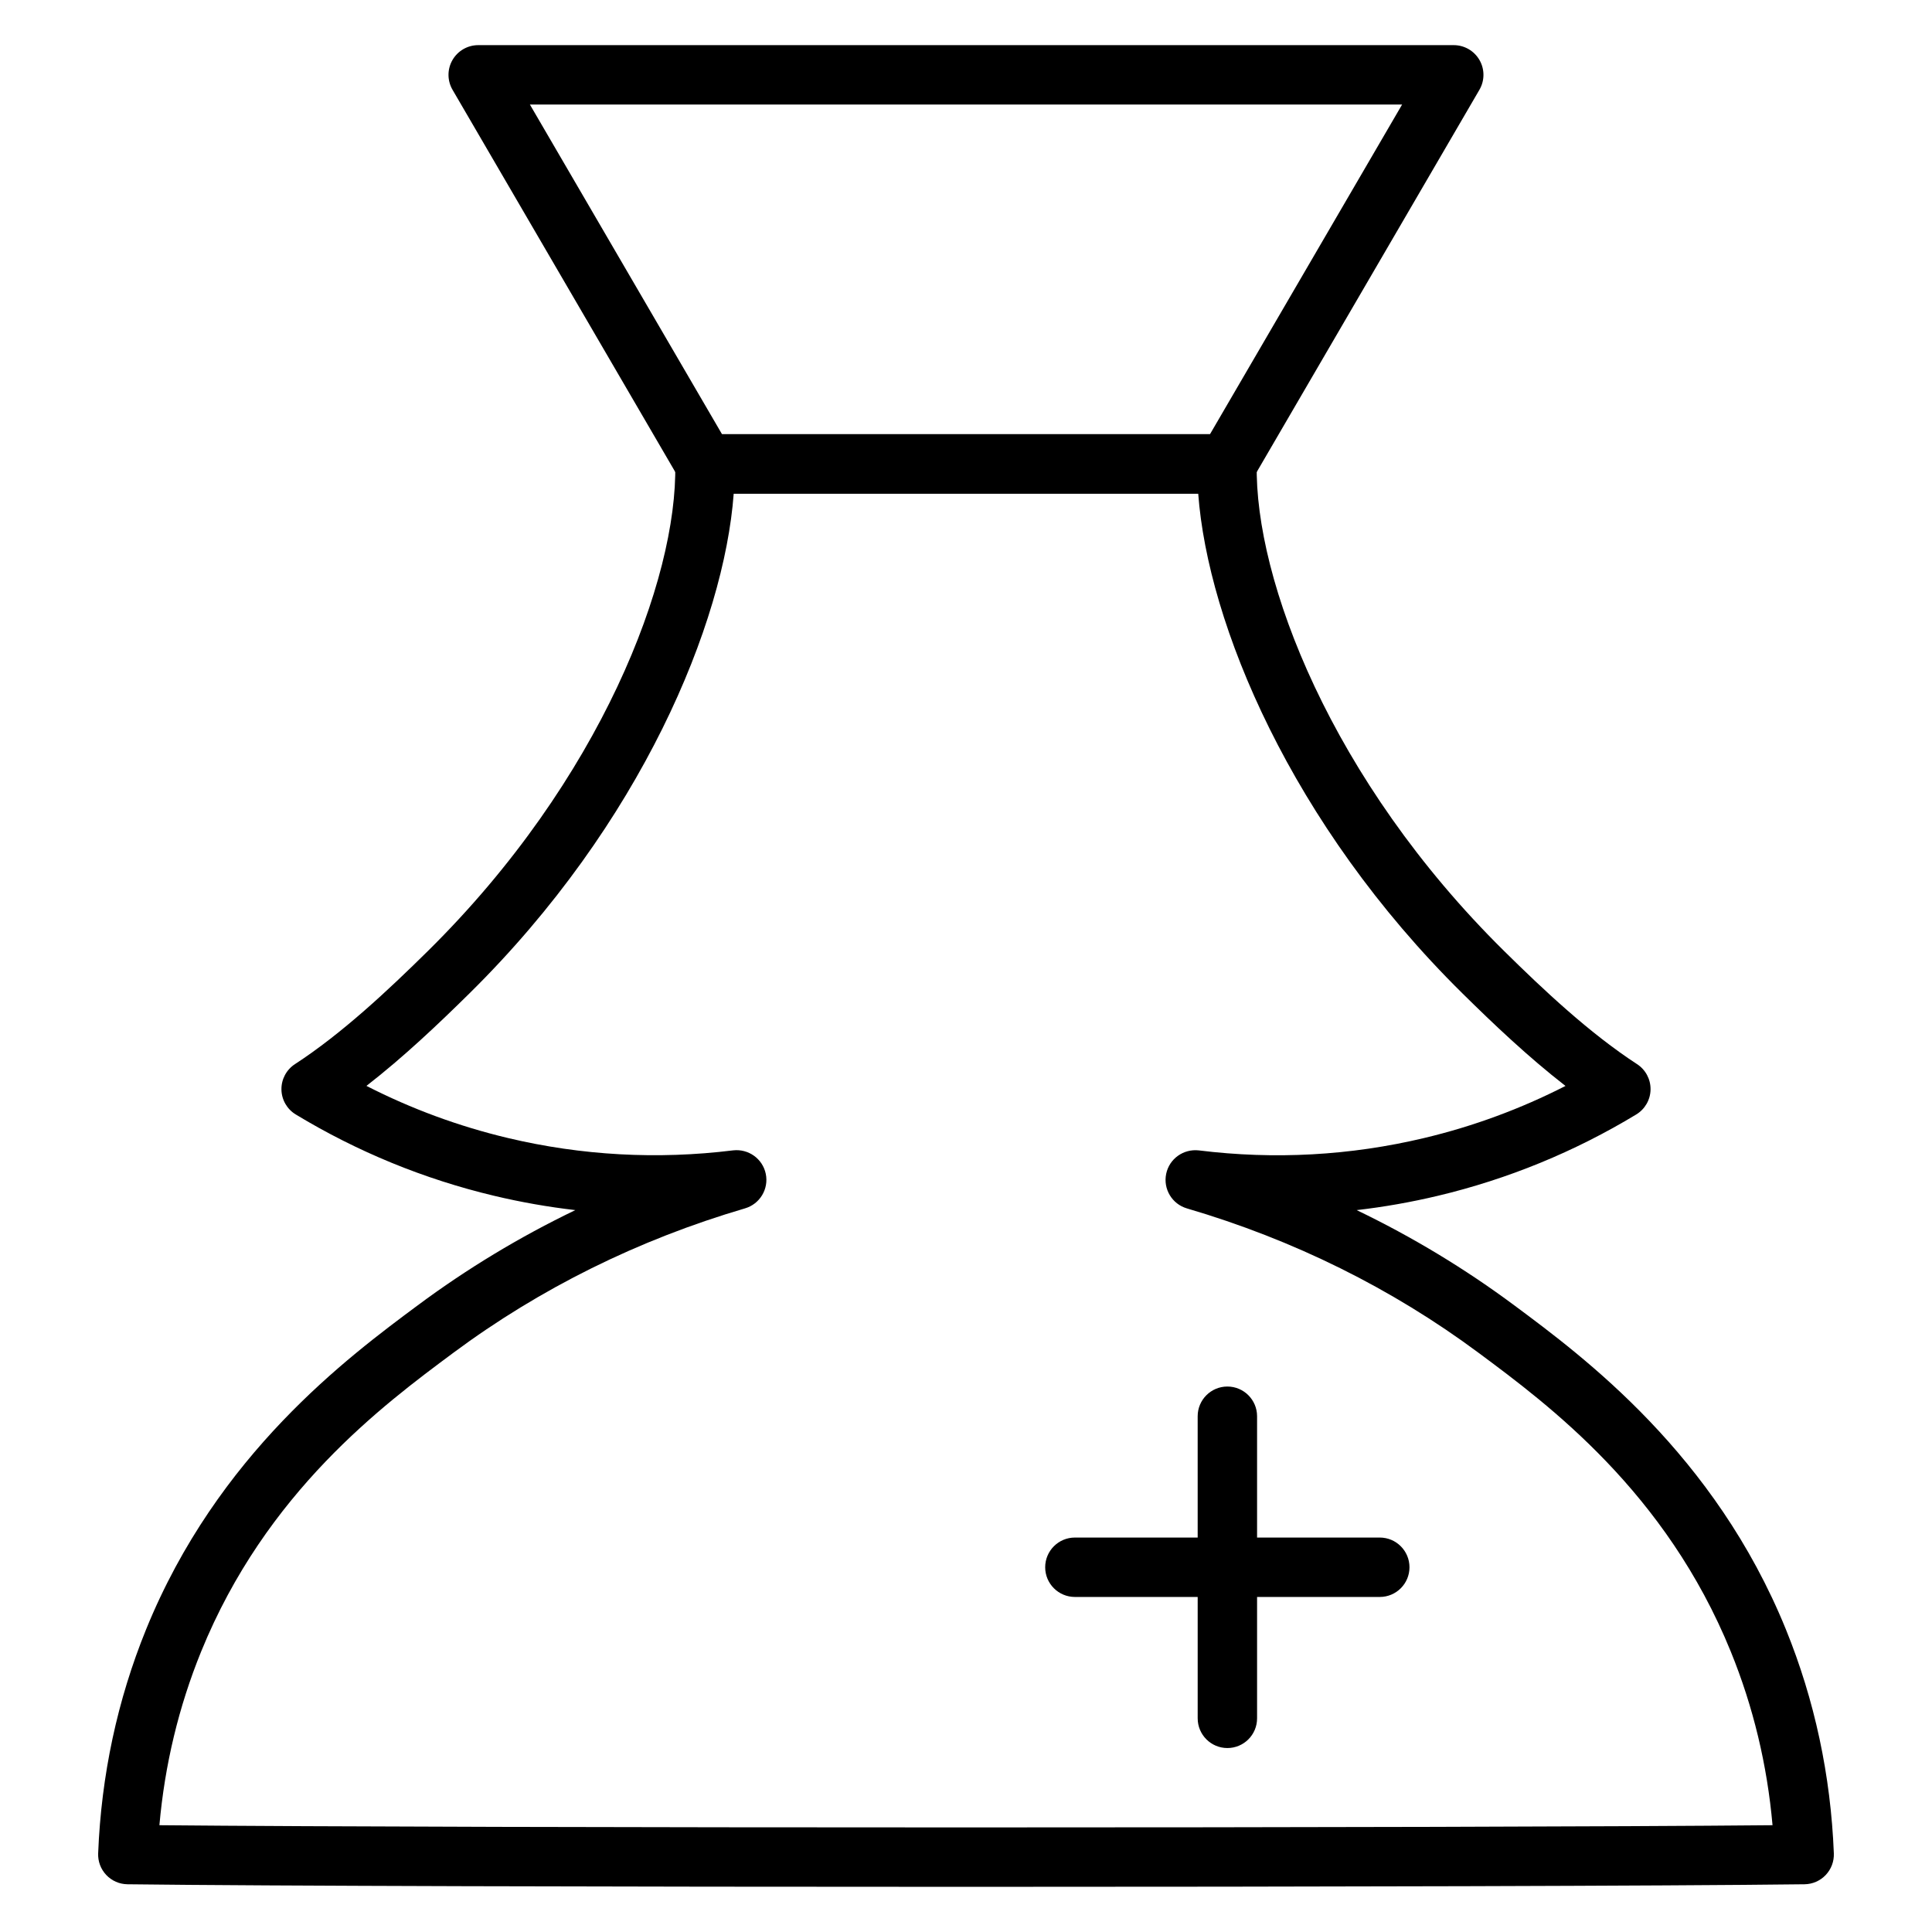
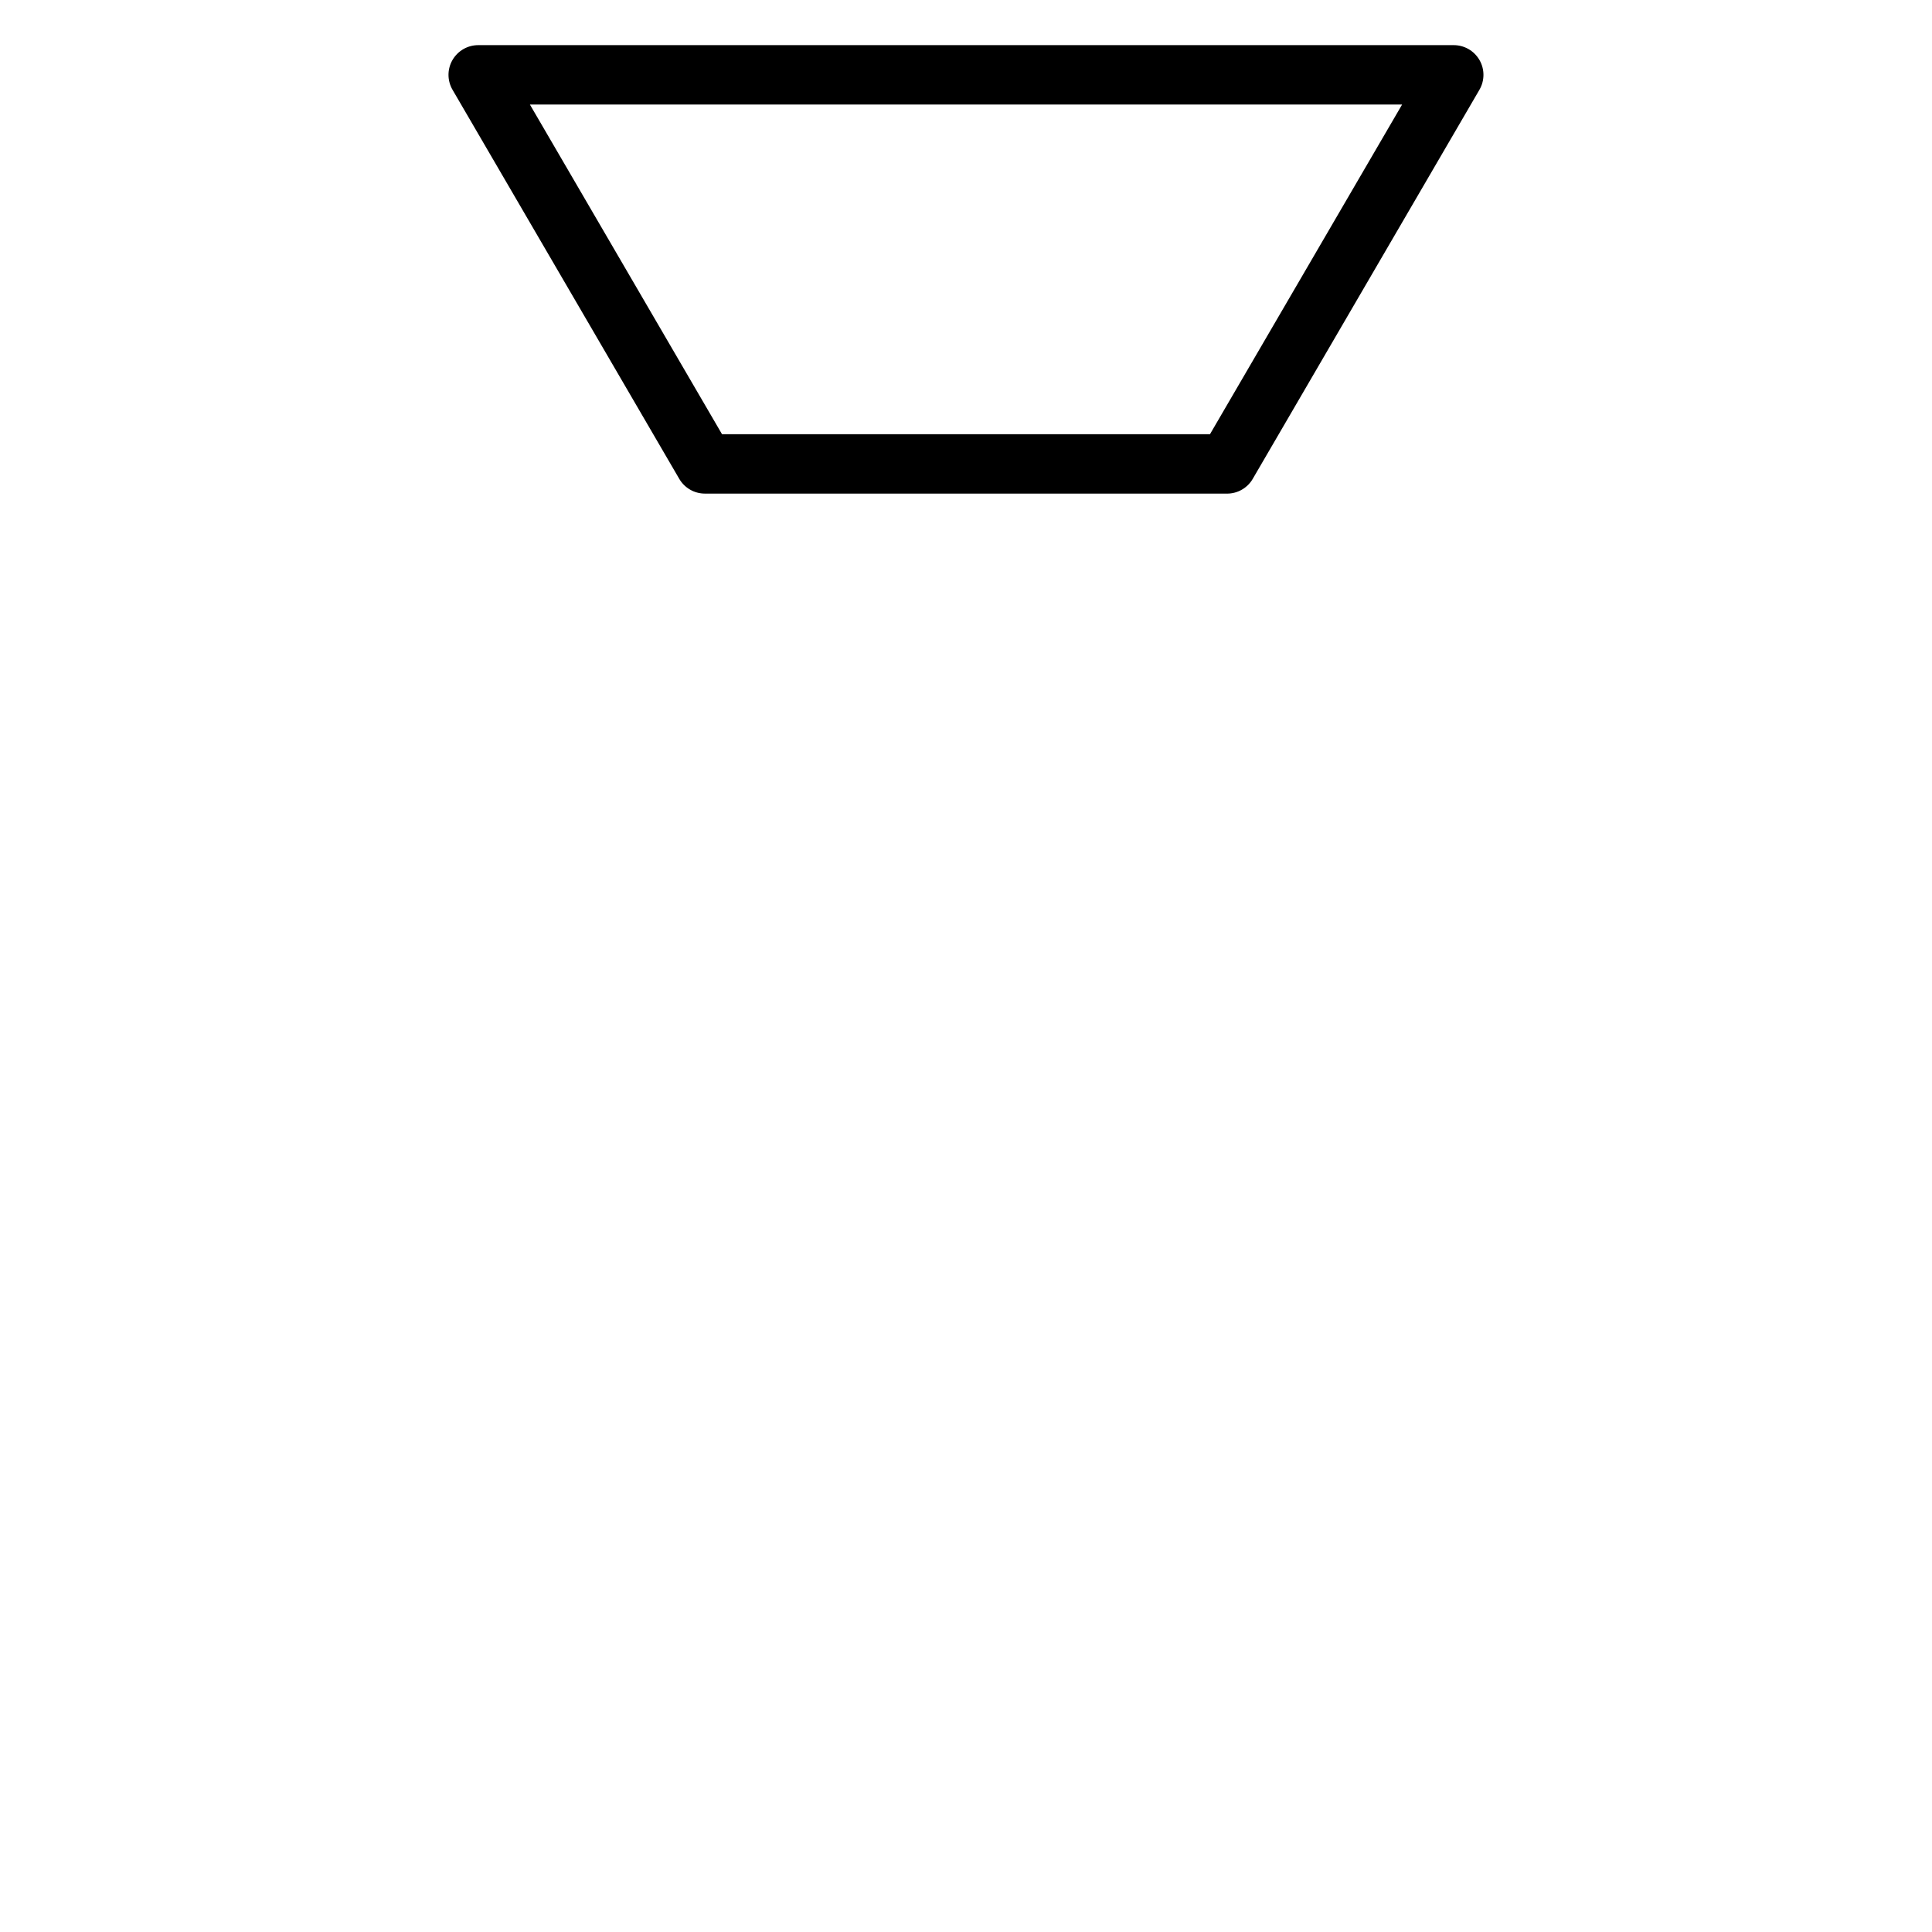
<svg xmlns="http://www.w3.org/2000/svg" fill="#000000" width="800px" height="800px" version="1.1" viewBox="144 144 512 512">
  <g>
    <path d="m469.19 274.81h-138.38c-2.801 0-5.391-1.488-6.801-3.91l-60.082-103.1c-1.418-2.434-1.43-5.445-0.023-7.883 1.406-2.445 4.008-3.953 6.824-3.953h258.53c2.816 0 5.418 1.508 6.824 3.953 1.406 2.441 1.395 5.453-0.023 7.883l-60.074 103.11c-1.414 2.418-4 3.906-6.801 3.906zm-133.85-15.742h129.32l50.91-87.359h-231.14z" />
-     <path d="m400 644.03c-92.941 0-185.88-0.227-222.22-0.68-2.125-0.027-4.148-0.91-5.613-2.453-1.465-1.543-2.238-3.606-2.156-5.731 0.82-20.676 5.094-40.656 12.719-59.391 18.891-46.422 53.441-72.086 72-85.871 13.055-9.699 27.004-18.121 41.738-25.211-7.219-0.836-14.402-2.098-21.516-3.793-18.547-4.41-36.234-11.664-52.574-21.555-2.316-1.402-3.75-3.898-3.793-6.609-0.043-2.707 1.309-5.25 3.578-6.727 12.539-8.156 24.832-19.719 35.199-29.949 45.941-45.332 66.203-98.625 65.582-128.96-0.043-2.117 0.766-4.16 2.246-5.668 1.48-1.512 3.508-2.367 5.625-2.367h138.37c2.117 0 4.141 0.855 5.625 2.367 1.48 1.512 2.289 3.551 2.246 5.668-0.617 30.336 19.641 83.629 65.582 128.96 10.367 10.234 22.66 21.793 35.199 29.949 2.269 1.477 3.621 4.019 3.578 6.727-0.043 2.707-1.477 5.203-3.793 6.609-16.34 9.891-34.027 17.141-52.574 21.555-7.117 1.695-14.297 2.961-21.516 3.793 14.734 7.09 28.684 15.512 41.738 25.211 18.559 13.789 53.113 39.449 72 85.871 7.625 18.734 11.902 38.715 12.719 59.391 0.082 2.125-0.691 4.188-2.156 5.731-1.465 1.543-3.488 2.426-5.613 2.453-36.34 0.453-129.28 0.68-222.22 0.68zm-213.75-16.332c81.629 0.785 345.86 0.785 427.49 0-1.41-15.969-5.117-31.402-11.055-45.988-17.227-42.344-48.262-65.398-66.805-79.168-23.035-17.109-49.051-29.996-77.34-38.305-3.934-1.156-6.32-5.137-5.492-9.152 0.832-4.016 4.594-6.684 8.676-6.215 20.051 2.481 40.125 1.375 59.68-3.281 13.02-3.098 25.578-7.727 37.469-13.805-9.871-7.664-19.164-16.488-27.293-24.512-45.535-44.922-67.516-98.133-70.039-132.46h-123.1c-2.523 34.324-24.504 87.531-70.035 132.45-8.133 8.023-17.422 16.848-27.293 24.512 11.891 6.078 24.445 10.707 37.469 13.805 19.555 4.652 39.633 5.758 59.68 3.281 4.07-0.473 7.84 2.203 8.676 6.215 0.832 4.019-1.559 7.992-5.492 9.152-28.289 8.309-54.309 21.199-77.34 38.305-18.543 13.773-49.578 36.824-66.809 79.168-5.934 14.598-9.641 30.027-11.051 45.996z" />
-     <path d="m469.27 607.25c-4.344 0-7.871-3.527-7.871-7.871l-0.004-80.062c0-4.344 3.527-7.871 7.871-7.871s7.871 3.527 7.871 7.871v80.062c0.004 4.348-3.523 7.871-7.867 7.871z" />
-     <path d="m509.66 567.21h-80.805c-4.344 0-7.871-3.527-7.871-7.871s3.527-7.871 7.871-7.871h80.801c4.344 0 7.871 3.527 7.871 7.871 0.004 4.344-3.519 7.871-7.867 7.871z" />
  </g>
</svg>